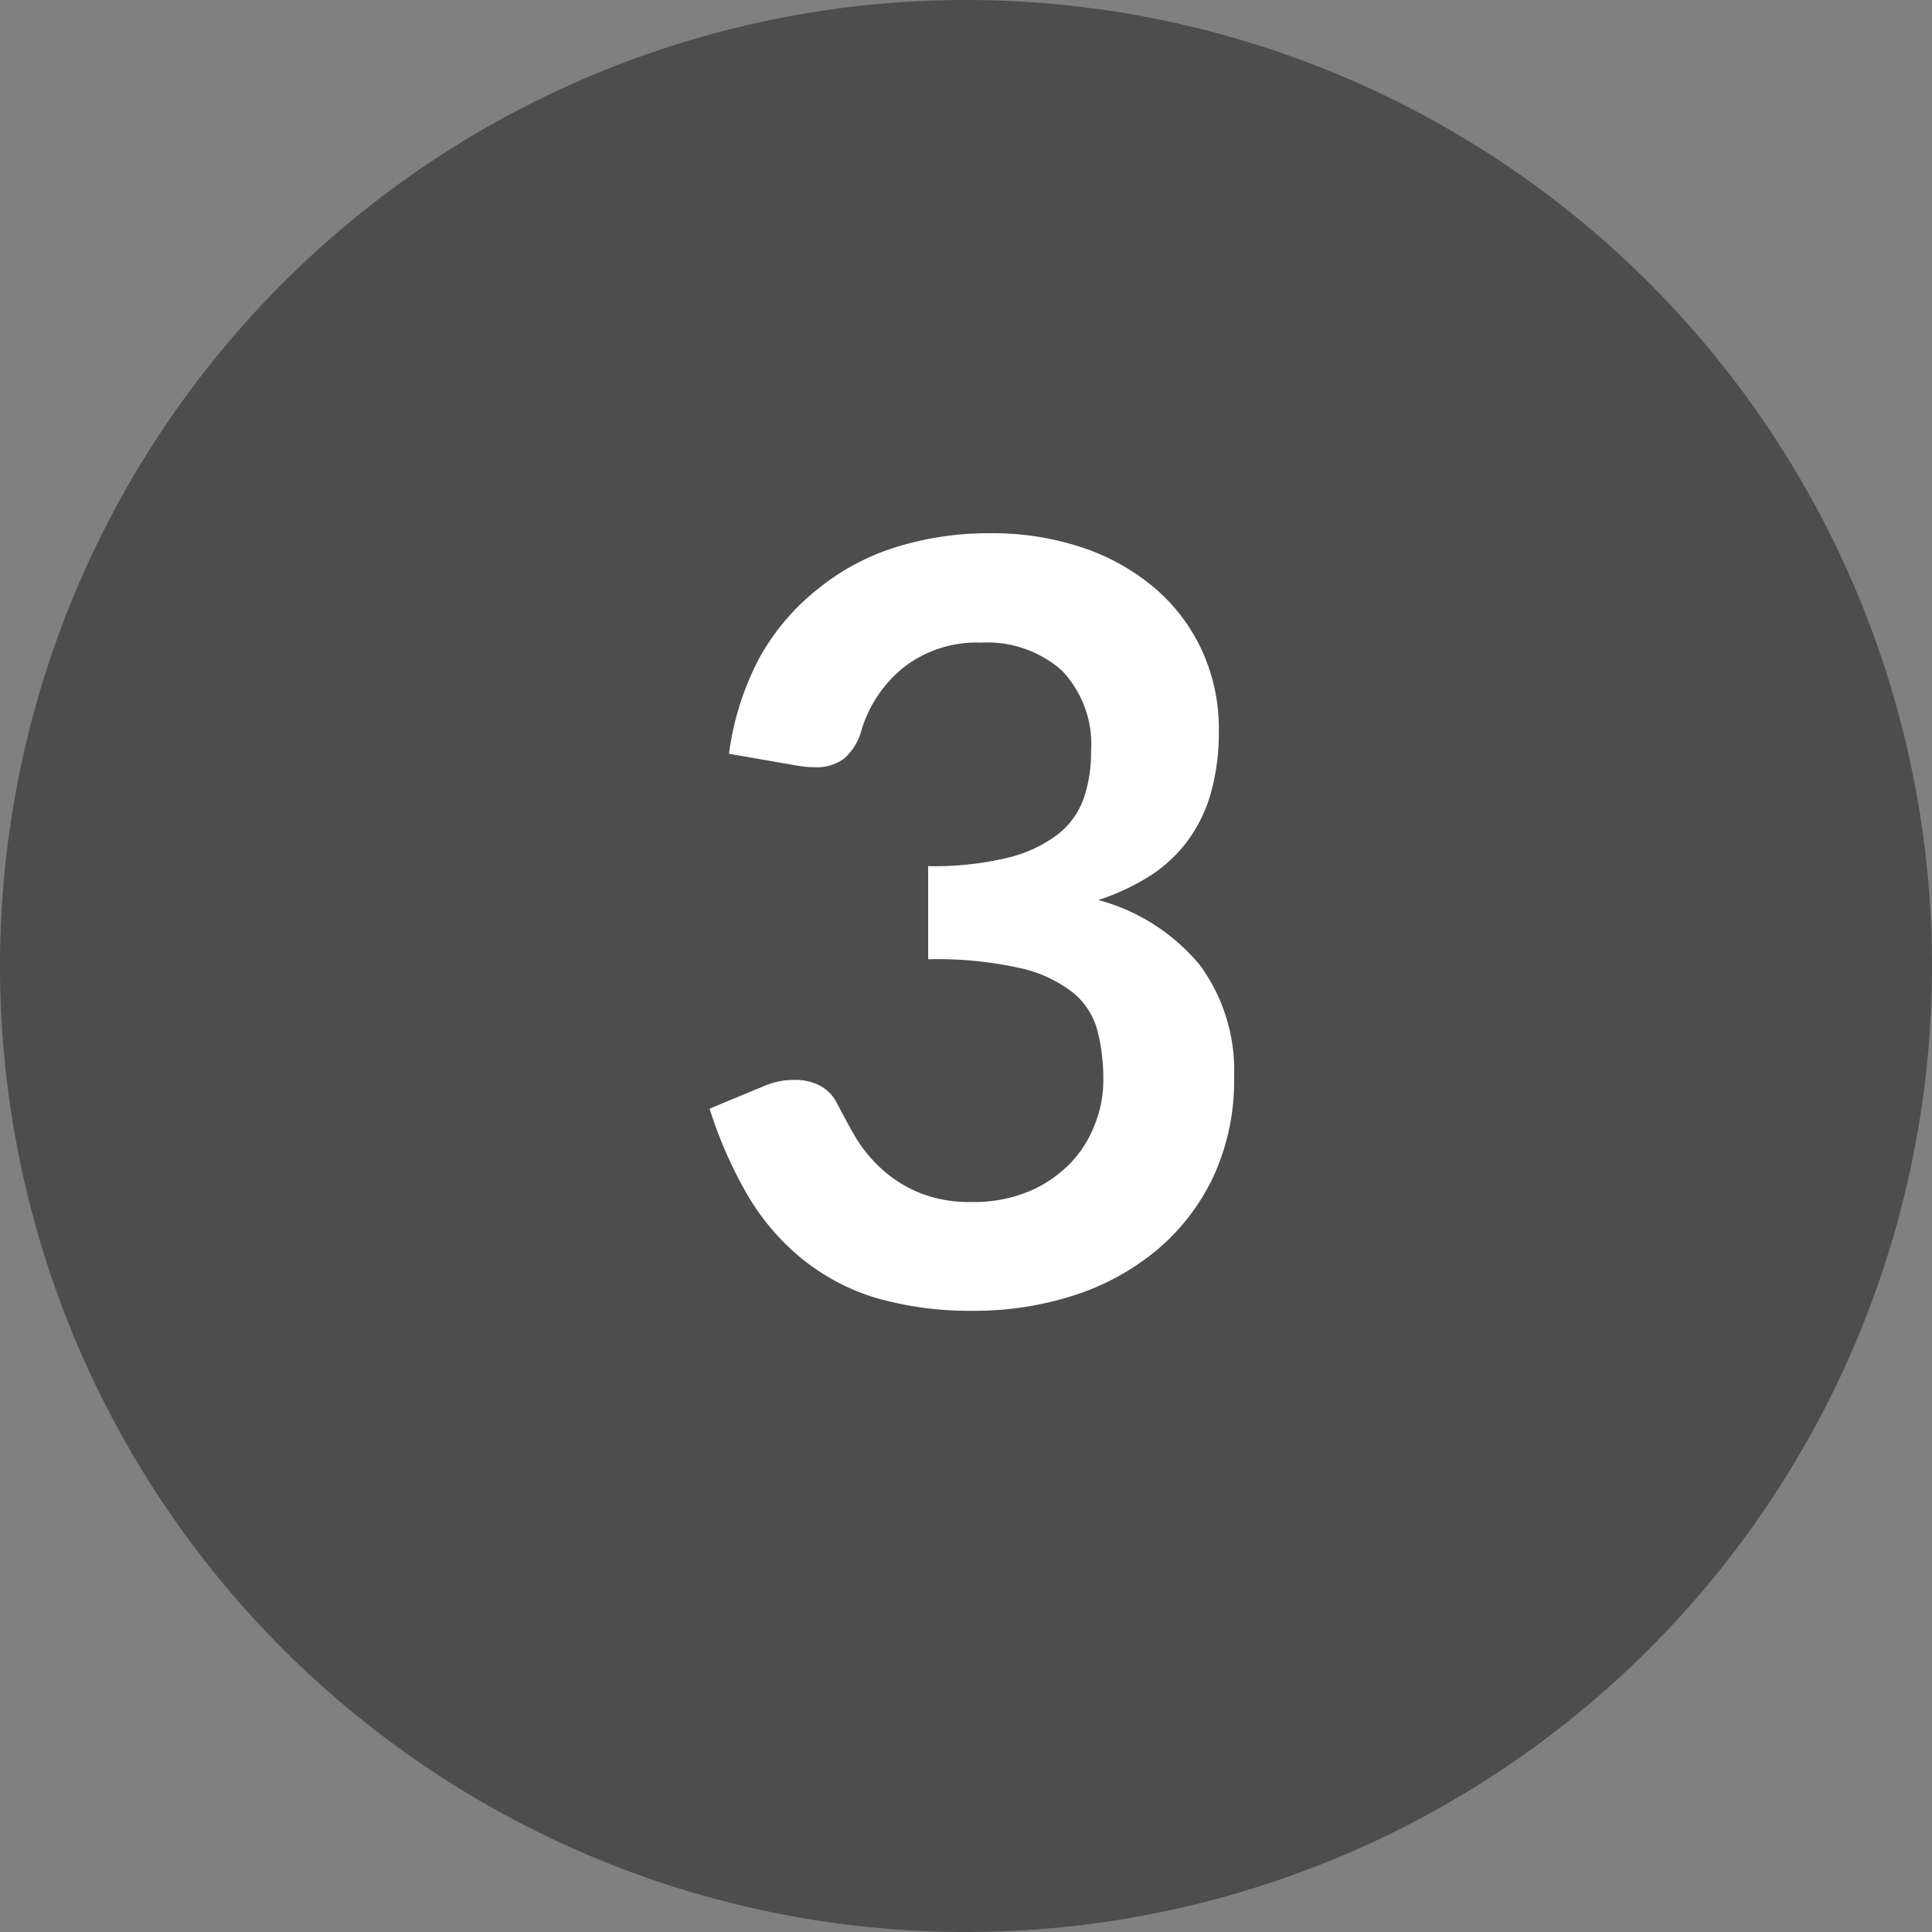
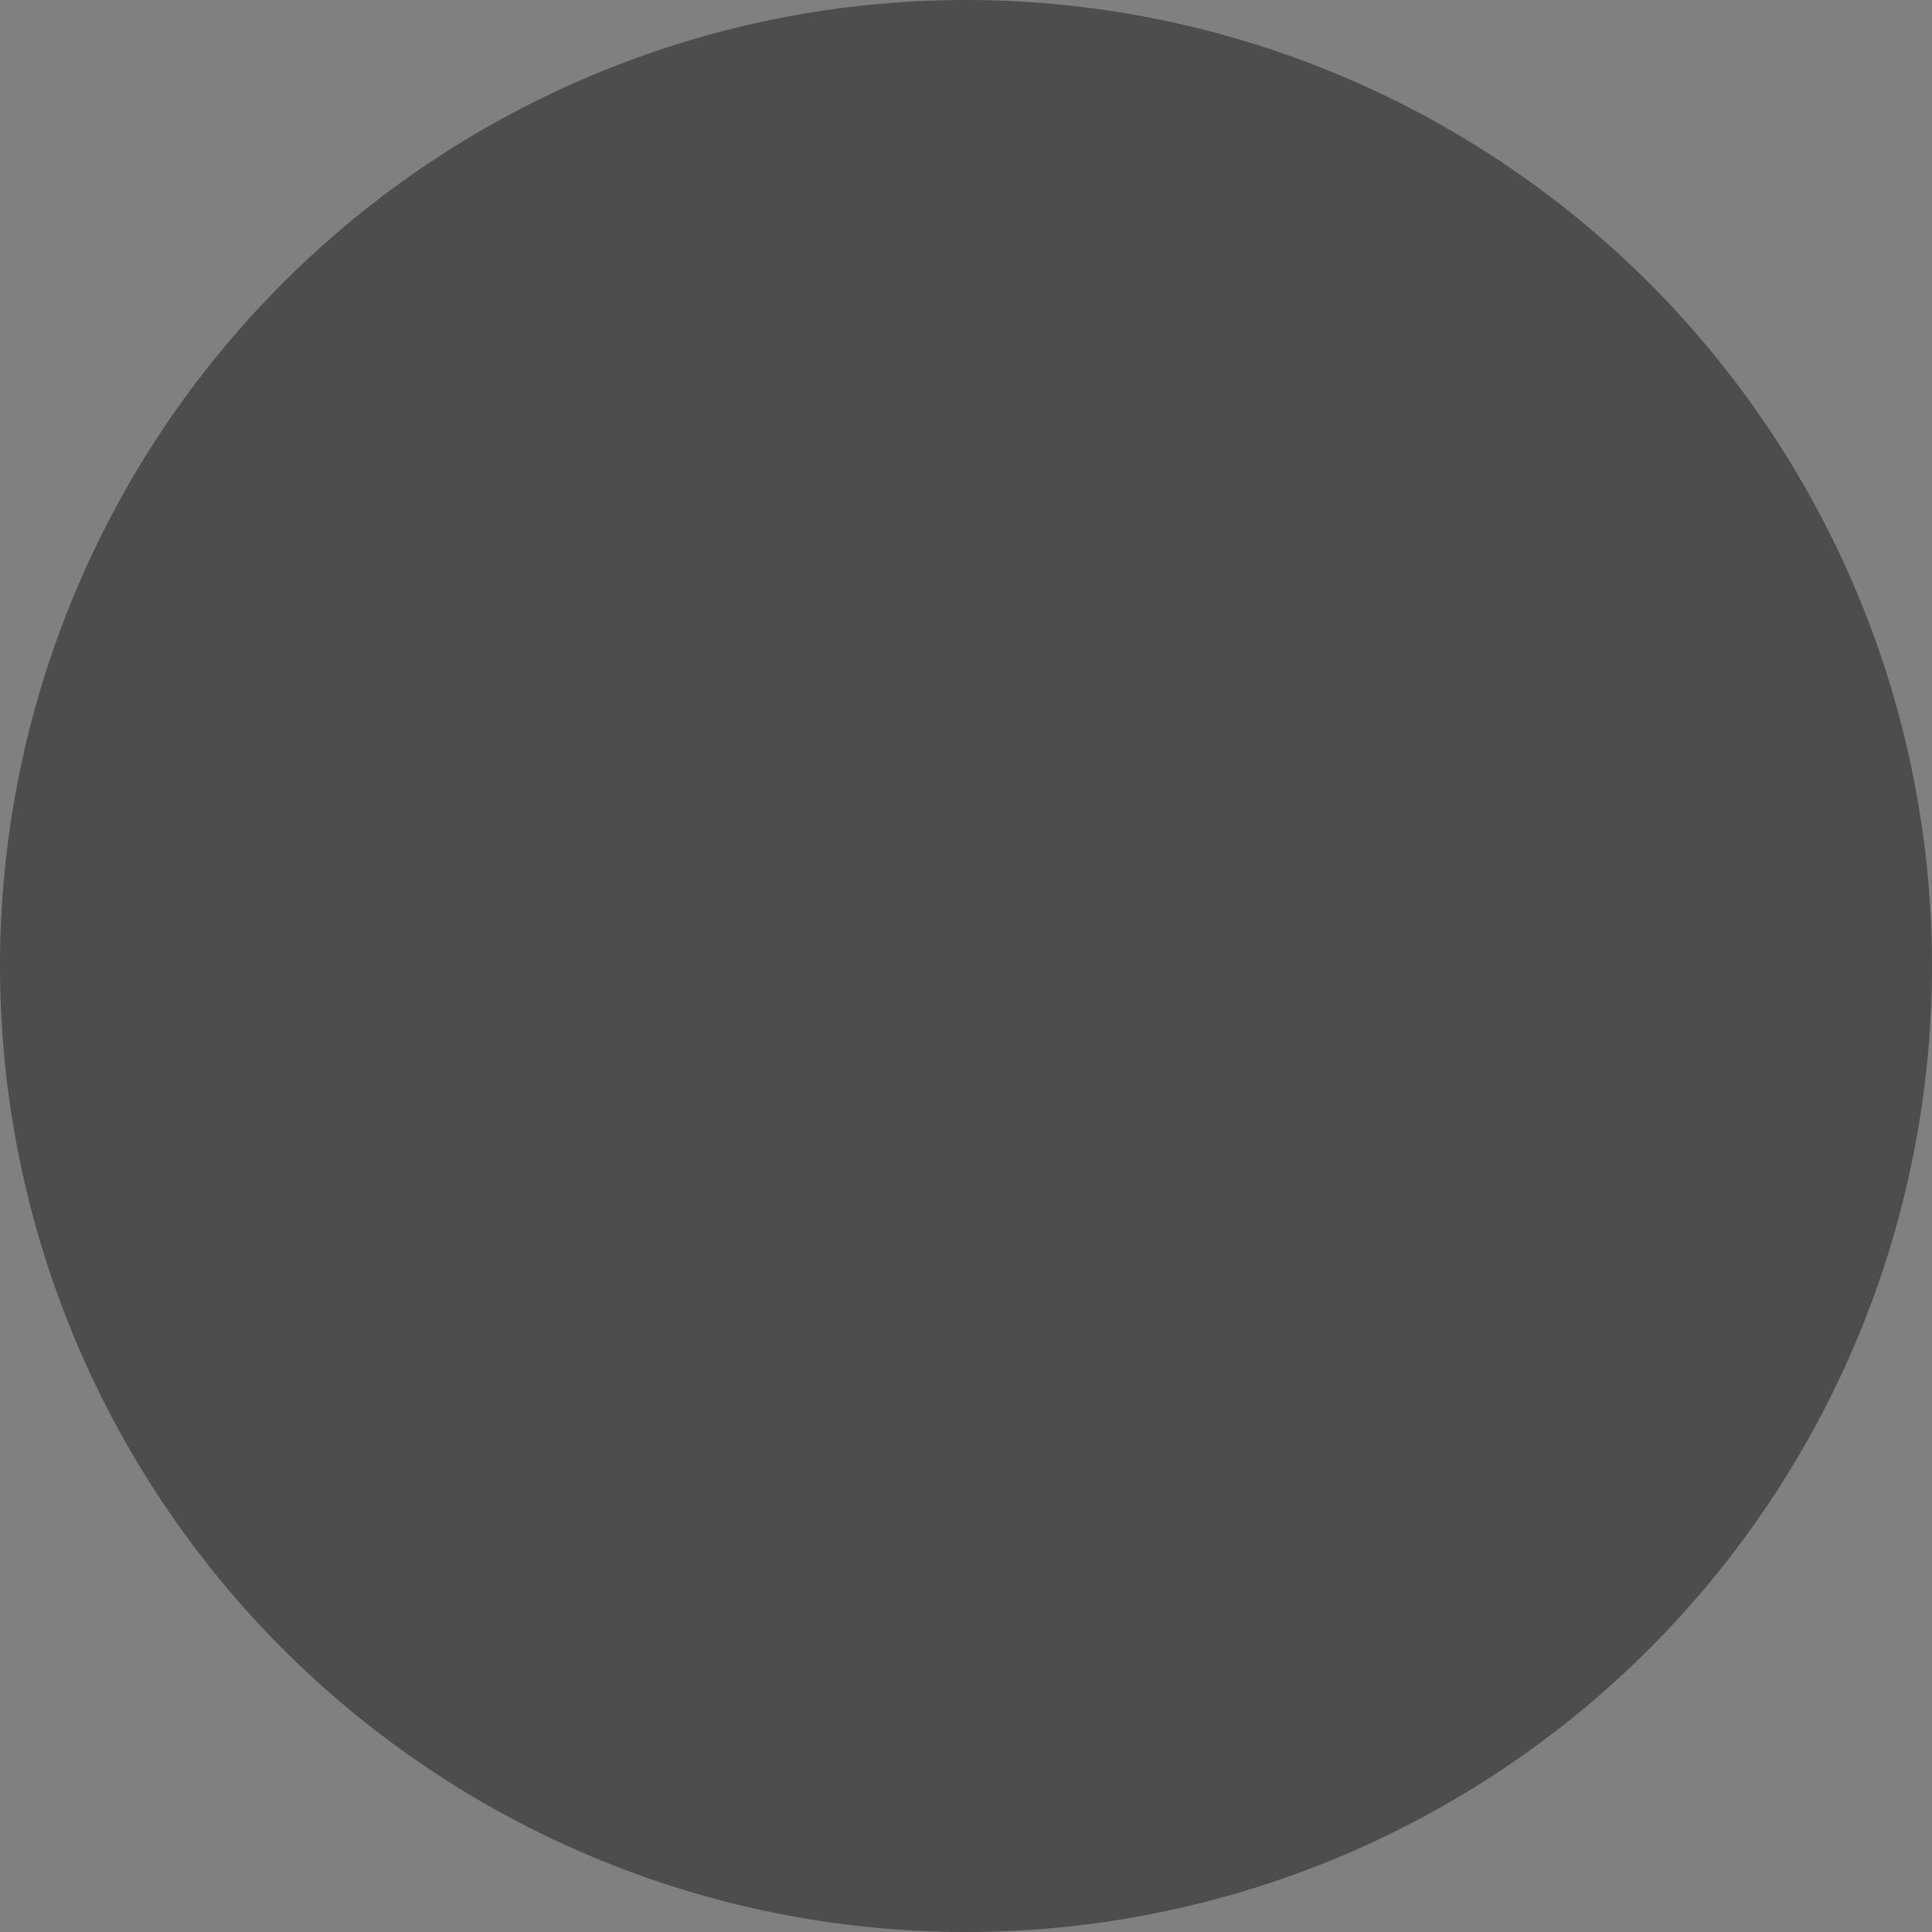
<svg xmlns="http://www.w3.org/2000/svg" id="Calque_1" data-name="Calque 1" width="97.5" height="97.5" viewBox="0 0 97.5 97.5">
  <rect x="0" y="0" width="97.5" height="97.5" fill="#808080" stroke="none" />
  <defs>
    <style>
      .cls-1 {
        fill: none;
      }

      .cls-2 {
        clip-path: url(#clip-path);
      }

      .cls-3 {
        fill: #4d4d4d;
      }

      .cls-4 {
        fill: #fff;
      }
    </style>
    <clipPath id="clip-path" transform="translate(-50.71 -42.5)">
      <rect class="cls-1" x="49" y="42.5" width="127.55" height="97.5" />
    </clipPath>
  </defs>
  <title>icone-3</title>
  <g class="cls-2">
    <path class="cls-3" d="M99.46,140A48.75,48.75,0,1,0,50.71,91.25,48.75,48.75,0,0,0,99.46,140" transform="translate(-50.71 -42.5)" />
  </g>
-   <path class="cls-4" d="M100.65,69.41a14.3,14.3,0,0,1,4.79.76,10.94,10.94,0,0,1,3.65,2.1,9.2,9.2,0,0,1,2.32,3.15,9.43,9.43,0,0,1,.81,3.9,11.46,11.46,0,0,1-.41,3.23,7.54,7.54,0,0,1-1.2,2.43,7.23,7.23,0,0,1-1.91,1.75,11.58,11.58,0,0,1-2.56,1.19,10,10,0,0,1,5.15,3.32,9,9,0,0,1,1.7,5.6,11.56,11.56,0,0,1-1.06,5.07,10.91,10.91,0,0,1-2.87,3.7,12.51,12.51,0,0,1-4.18,2.27,16.24,16.24,0,0,1-5,.77,17.17,17.17,0,0,1-5-.66,11,11,0,0,1-3.74-2,11.88,11.88,0,0,1-2.71-3.19,21.51,21.51,0,0,1-1.91-4.35l2.89-1.2A3.82,3.82,0,0,1,90.86,97a2.58,2.58,0,0,1,1.23.29,2,2,0,0,1,.84.85q.48.93,1,1.83a7.42,7.42,0,0,0,1.37,1.61,6.51,6.51,0,0,0,1.87,1.14,6.78,6.78,0,0,0,2.56.44,7.25,7.25,0,0,0,2.92-.54,6.35,6.35,0,0,0,2.08-1.42,5.82,5.82,0,0,0,1.25-2,6,6,0,0,0,.41-2.16,10,10,0,0,0-.29-2.51,3.72,3.72,0,0,0-1.22-1.92,6.64,6.64,0,0,0-2.67-1.25,19.24,19.24,0,0,0-4.66-.45v-4.7a15.83,15.83,0,0,0,4-.42,6.81,6.81,0,0,0,2.54-1.18,4,4,0,0,0,1.31-1.82,7,7,0,0,0,.37-2.34,5.39,5.39,0,0,0-1.49-4.13,5.7,5.7,0,0,0-4.06-1.39,6,6,0,0,0-3.88,1.23,6.45,6.45,0,0,0-2.15,3.17,2.89,2.89,0,0,1-.88,1.45,2.3,2.3,0,0,1-1.46.44,5.53,5.53,0,0,1-.9-.08l-3.45-.6a14.25,14.25,0,0,1,1.54-4.85A11.62,11.62,0,0,1,92,72.21a11.84,11.84,0,0,1,3.93-2.1A15.68,15.68,0,0,1,100.65,69.41Z" transform="translate(-50.71 -42.5)" />
</svg>